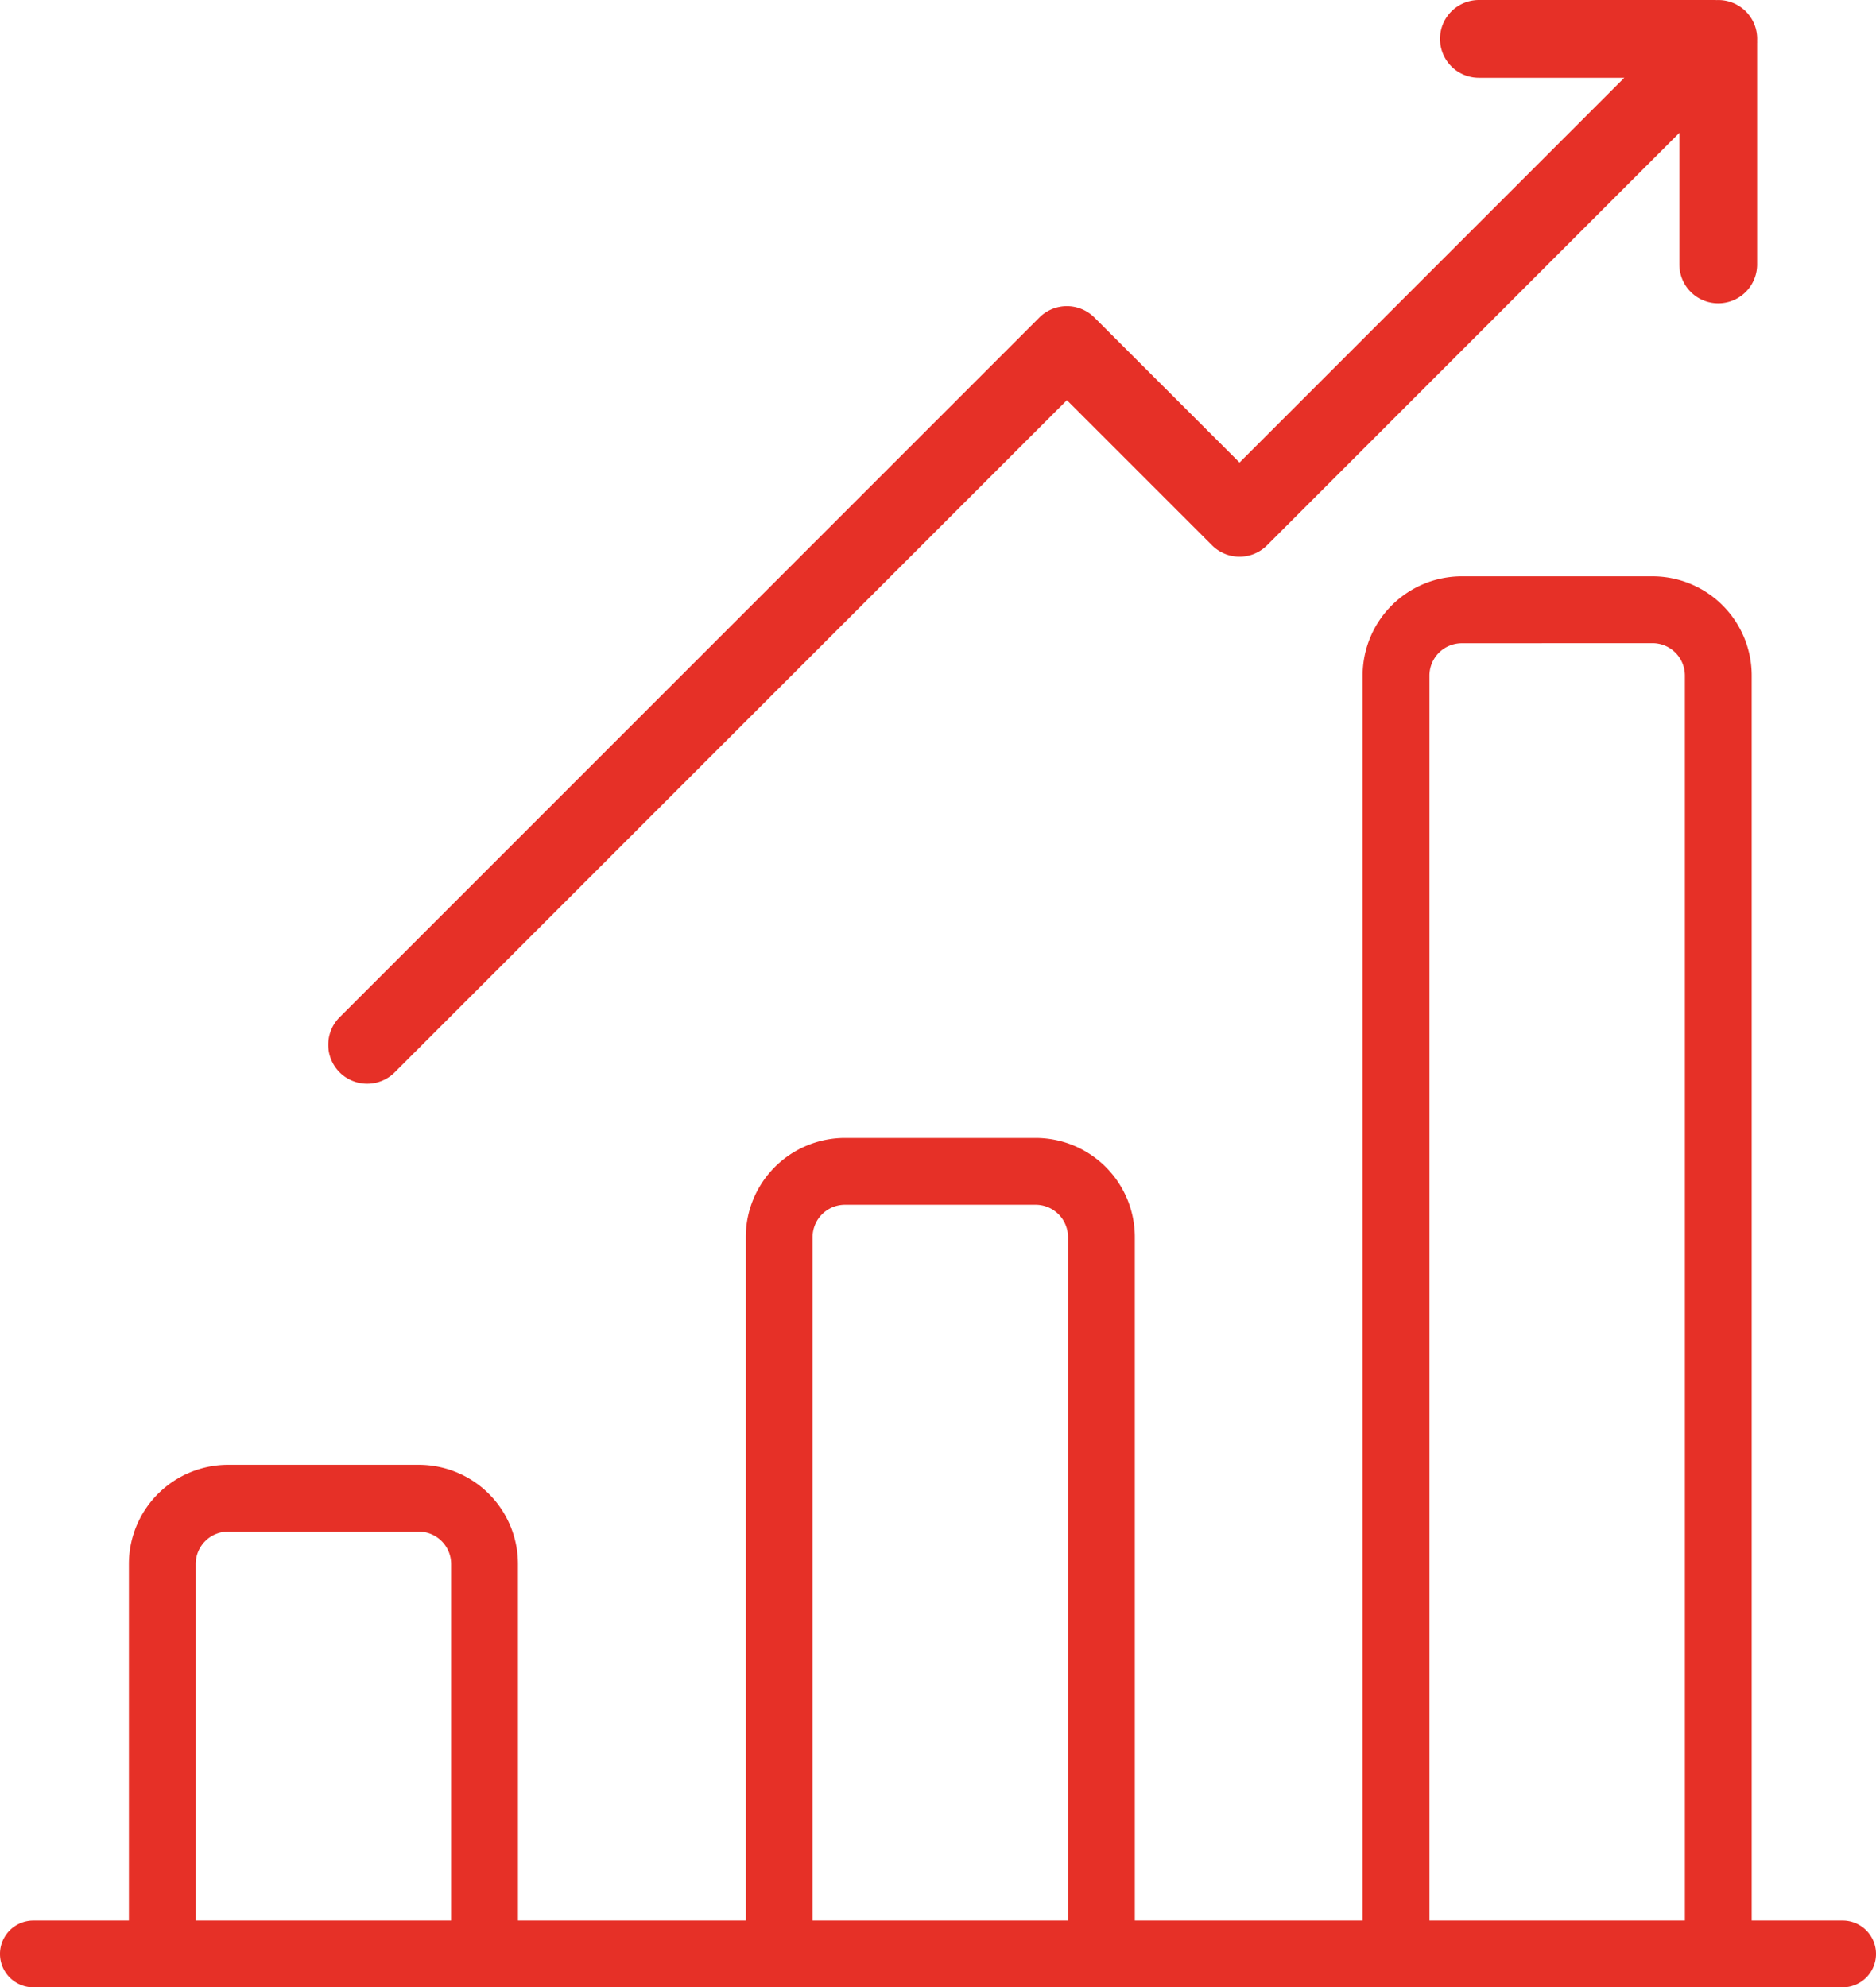
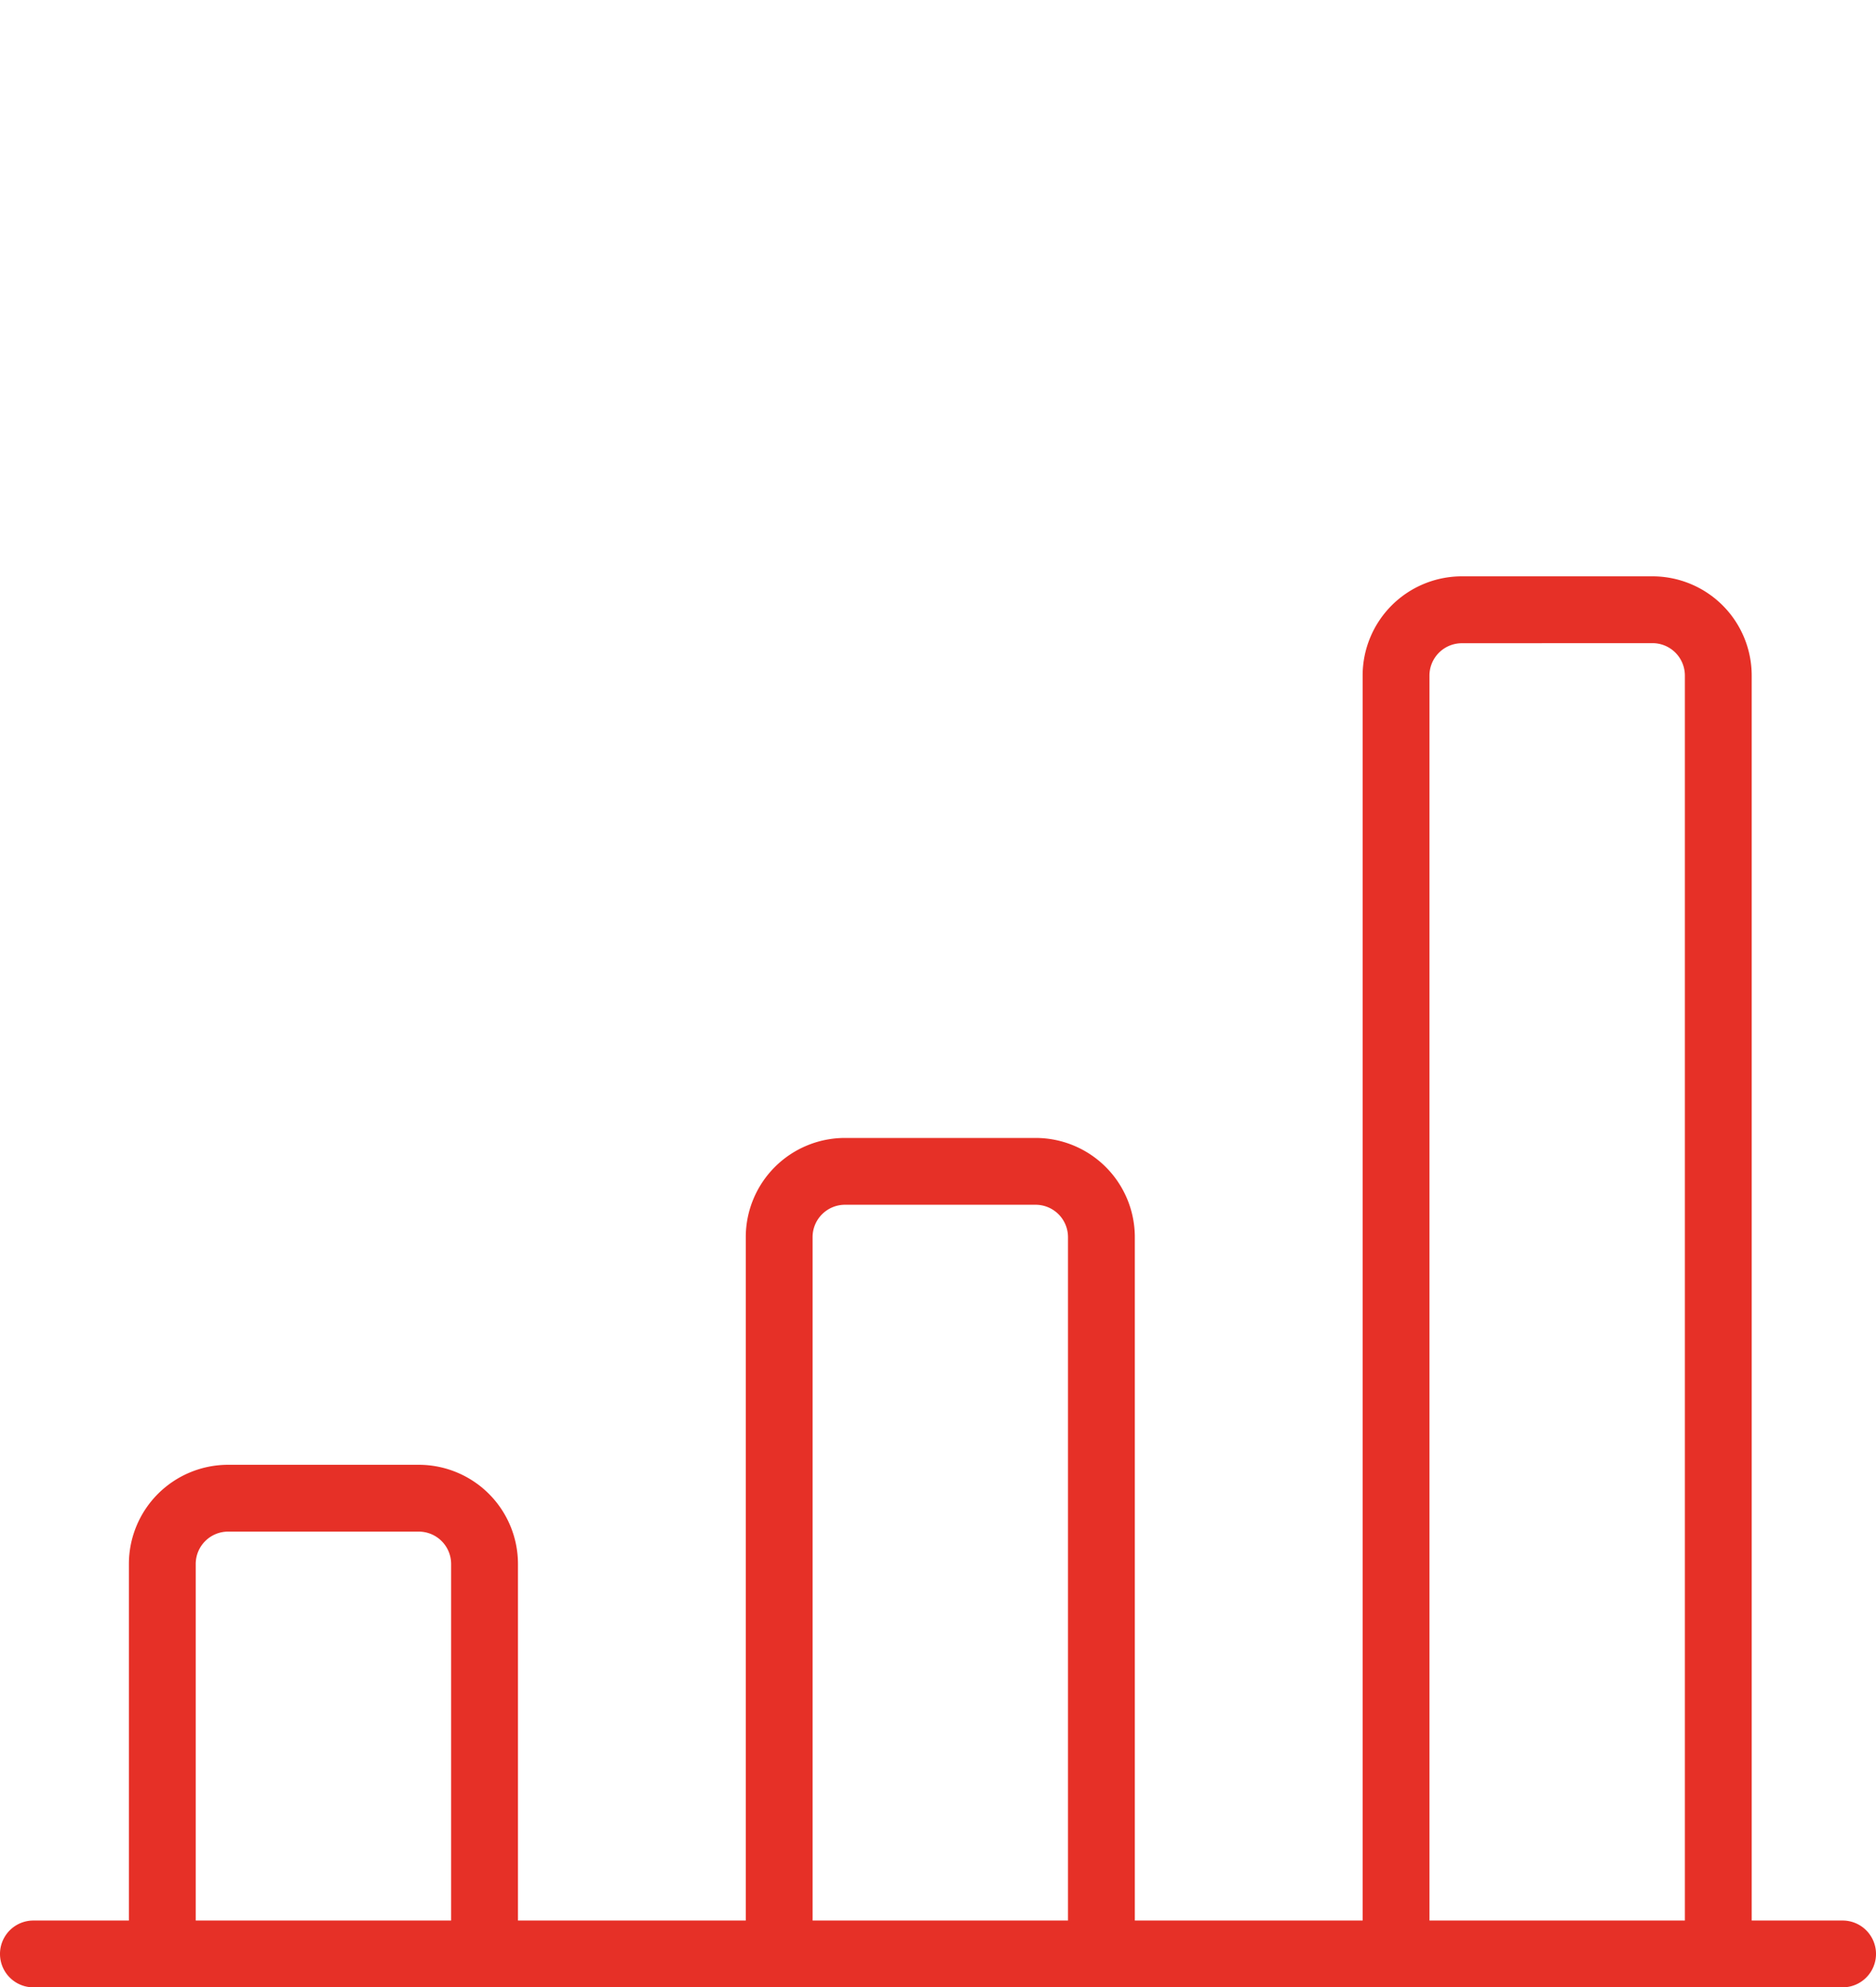
<svg xmlns="http://www.w3.org/2000/svg" width="115.791" height="122.667" viewBox="0 0 115.791 122.667">
  <g id="Raggruppa_1020" data-name="Raggruppa 1020" transform="translate(-15.019)">
    <g id="Raggruppa_1017" data-name="Raggruppa 1017" transform="translate(15.019 35.574)">
      <g id="Raggruppa_1016" data-name="Raggruppa 1016" transform="translate(0)">
-         <path id="Tracciato_1118" data-name="Tracciato 1118" d="M17.081,235.164a2.062,2.062,0,0,1,0-4.124h5.894V209.028a6.125,6.125,0,0,1,6.118-6.118H40.871a6.125,6.125,0,0,1,6.118,6.118V231.04H61.05V188.854a6.125,6.125,0,0,1,6.118-6.118H78.945a6.125,6.125,0,0,1,6.118,6.118V231.04H99.124V154.189a6.125,6.125,0,0,1,6.118-6.118H117.02a6.125,6.125,0,0,1,6.118,6.118V231.04h5.61a2.062,2.062,0,0,1,0,4.124ZM105.242,152.2a2,2,0,0,0-1.994,1.994V231.04h15.766V154.189a2,2,0,0,0-1.994-1.994ZM67.167,186.86a2,2,0,0,0-1.994,1.994V231.04H80.939V188.854a2,2,0,0,0-1.994-1.994ZM29.093,207.034a2,2,0,0,0-1.994,1.994V231.04H42.864V209.028a2,2,0,0,0-1.994-1.994Z" transform="translate(-15.019 -148.071)" fill="#e63027" />
+         <path id="Tracciato_1118" data-name="Tracciato 1118" d="M17.081,235.164a2.062,2.062,0,0,1,0-4.124h5.894V209.028a6.125,6.125,0,0,1,6.118-6.118H40.871a6.125,6.125,0,0,1,6.118,6.118V231.04H61.05V188.854a6.125,6.125,0,0,1,6.118-6.118H78.945a6.125,6.125,0,0,1,6.118,6.118V231.04H99.124V154.189a6.125,6.125,0,0,1,6.118-6.118H117.02a6.125,6.125,0,0,1,6.118,6.118V231.04h5.61a2.062,2.062,0,0,1,0,4.124M105.242,152.2a2,2,0,0,0-1.994,1.994V231.04h15.766V154.189a2,2,0,0,0-1.994-1.994ZM67.167,186.86a2,2,0,0,0-1.994,1.994V231.04H80.939V188.854a2,2,0,0,0-1.994-1.994ZM29.093,207.034a2,2,0,0,0-1.994,1.994V231.04H42.864V209.028a2,2,0,0,0-1.994-1.994Z" transform="translate(-15.019 -148.071)" fill="#e63027" />
      </g>
    </g>
    <g id="Raggruppa_1019" data-name="Raggruppa 1019" transform="translate(35.278)">
      <g id="Raggruppa_1018" data-name="Raggruppa 1018">
-         <path id="Tracciato_1119" data-name="Tracciato 1119" d="M187.54,2.526A2.394,2.394,0,0,0,185.02.006C184.981,0,184.943,0,184.9,0H170.368a2.4,2.4,0,0,0,0,4.8h8.975l-23.75,23.75L146.637,19.6a2.4,2.4,0,0,0-3.4,0L100.05,62.788a2.4,2.4,0,0,0,3.4,3.4L144.938,24.7l8.956,8.956a2.4,2.4,0,0,0,3.4,0L182.741,8.2v8.123a2.4,2.4,0,1,0,4.8,0V2.643C187.546,2.6,187.542,2.565,187.54,2.526Z" transform="translate(-99.346)" fill="#e63027" />
-         <path id="Tracciato_1120" data-name="Tracciato 1120" d="M102.828,67.626a2.062,2.062,0,0,1-1.458-3.52l43.189-43.189a2.048,2.048,0,0,1,1.458-.6,2.077,2.077,0,0,1,1.458.6l9.2,9.2L181.245,5.542h-9.8a2.062,2.062,0,1,1,0-4.124h14.535l.053,0,.065,0h.017l.109,0a2.046,2.046,0,0,1,1.456.6,2.066,2.066,0,0,1,.6,1.565V3.6l0,.067c0,.017,0,.034,0,.051V17.4a2.062,2.062,0,0,1-4.124,0V8.458l-26.03,26.03a2.063,2.063,0,0,1-2.917,0l-9.2-9.2L104.286,67.023A2.048,2.048,0,0,1,102.828,67.626Z" transform="translate(-100.426 -1.077)" fill="#e63027" />
-       </g>
+         </g>
    </g>
  </g>
</svg>